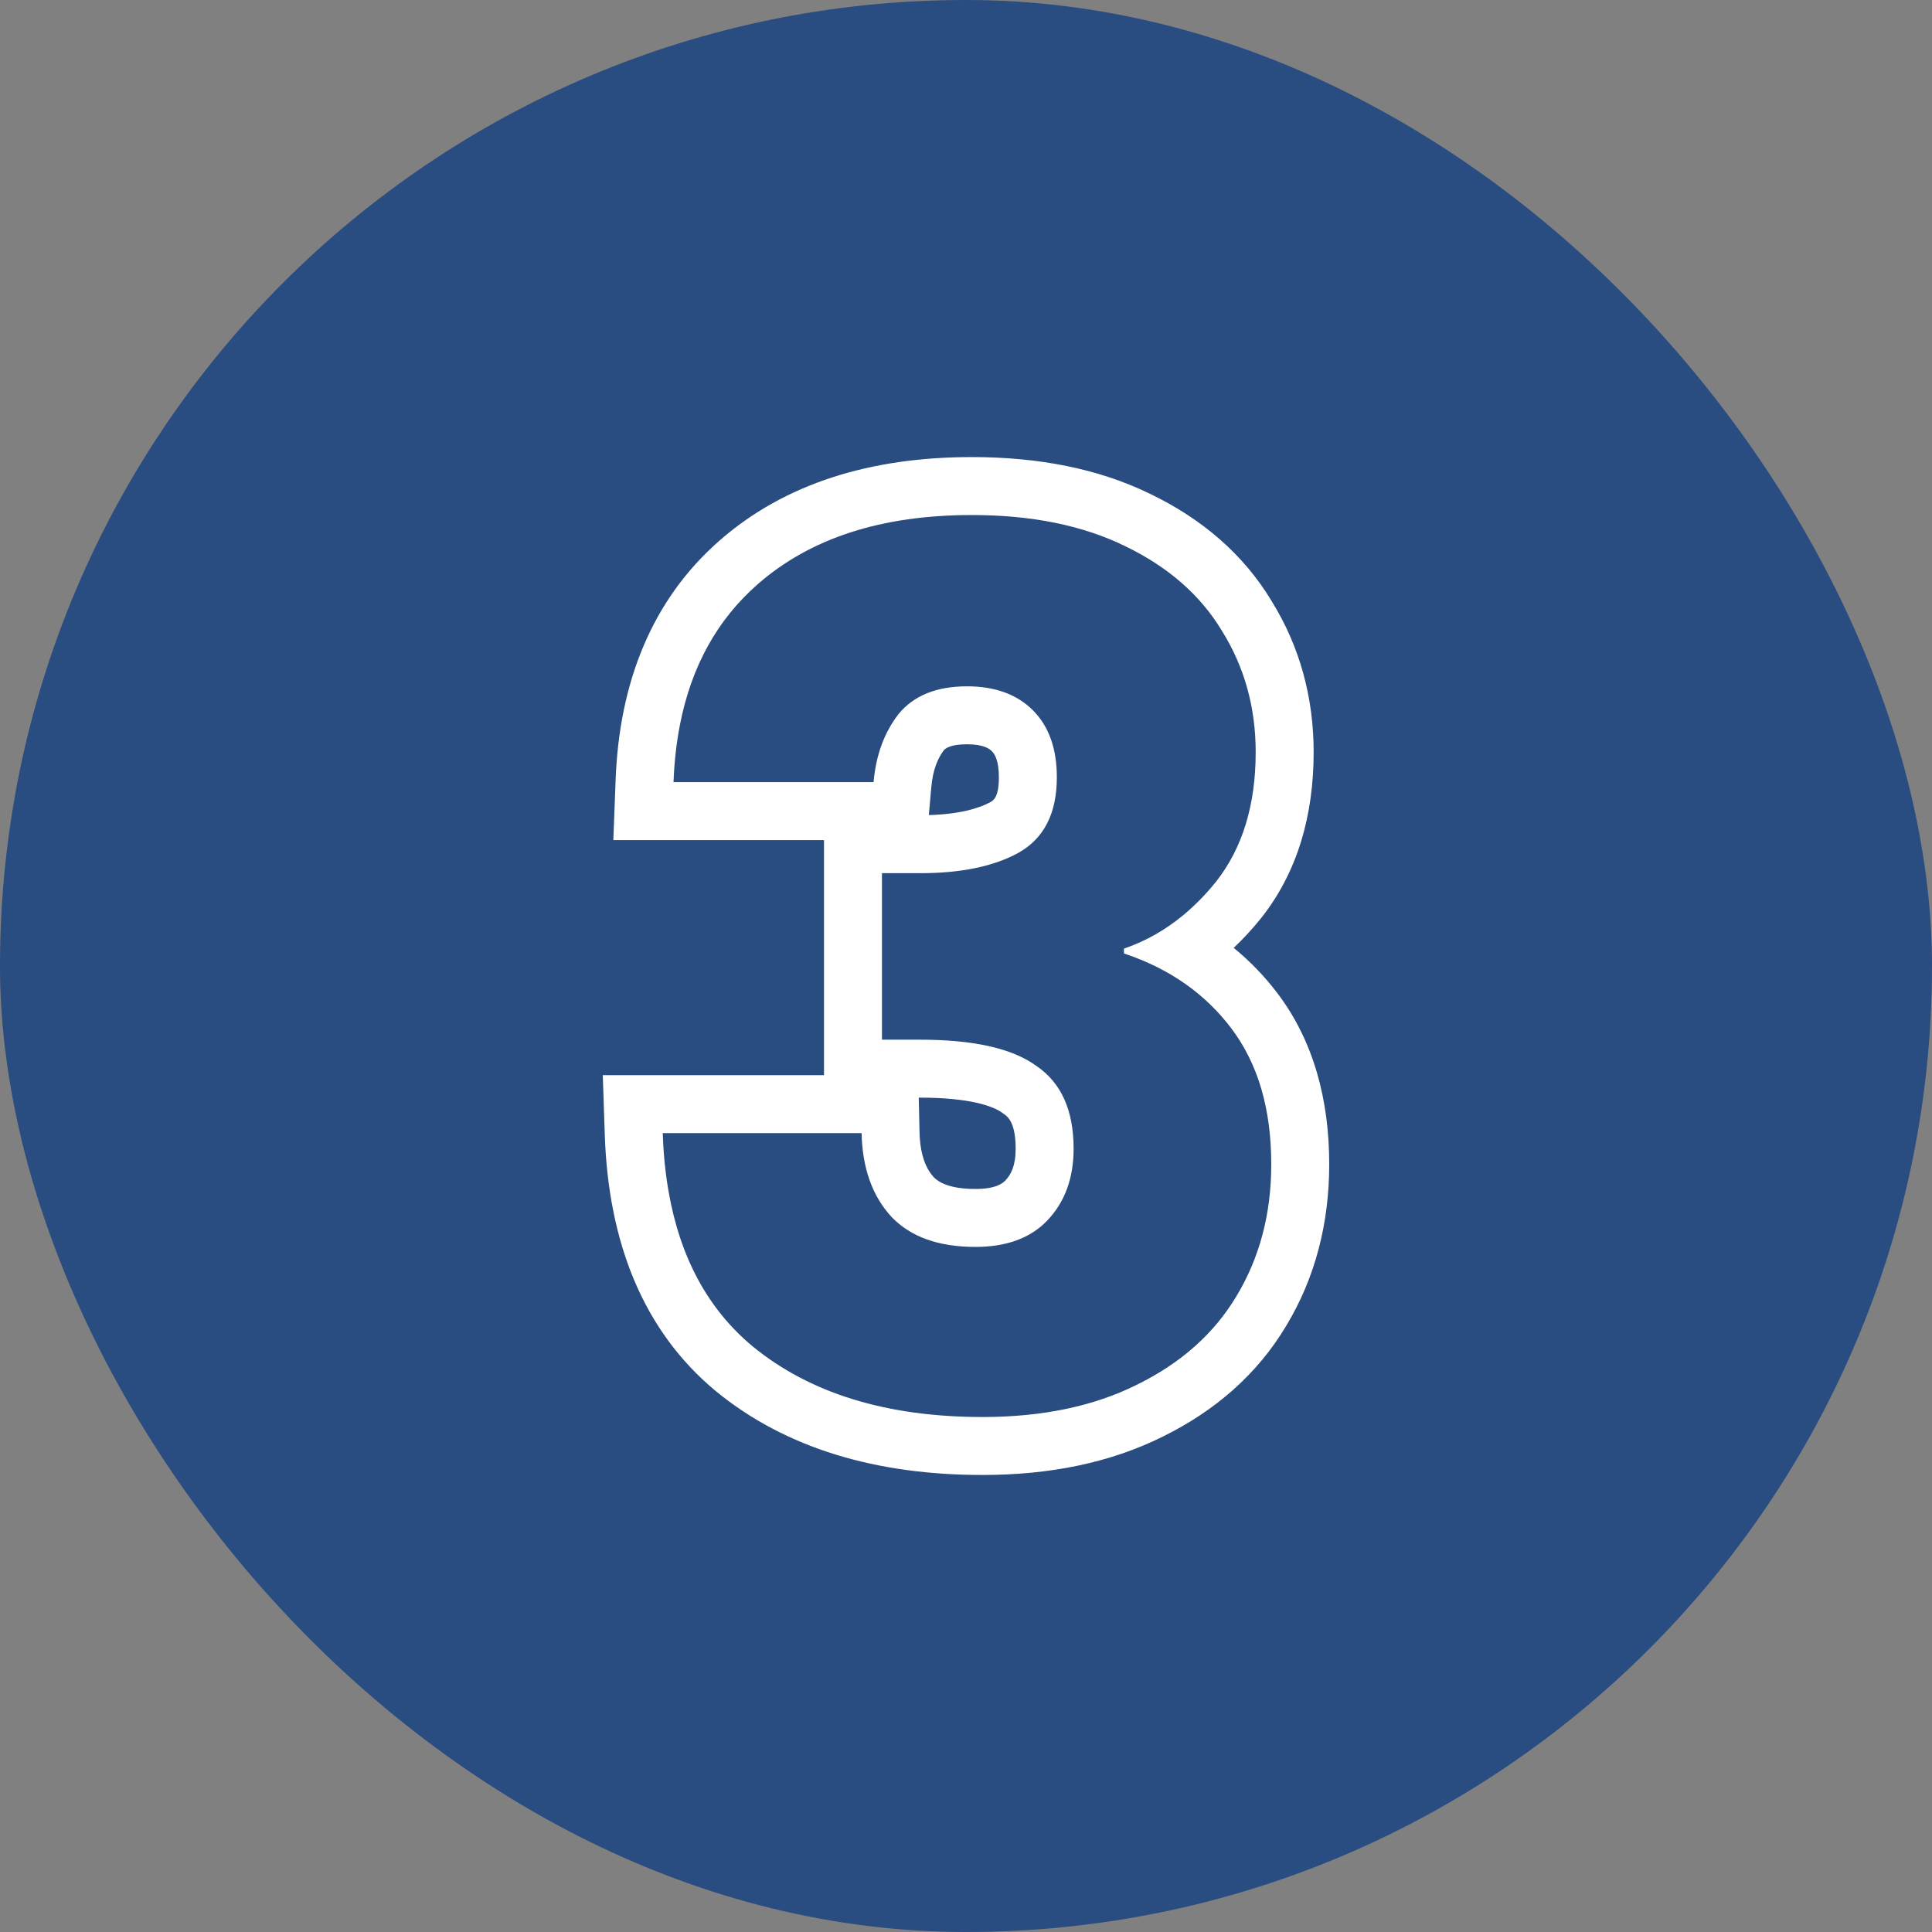
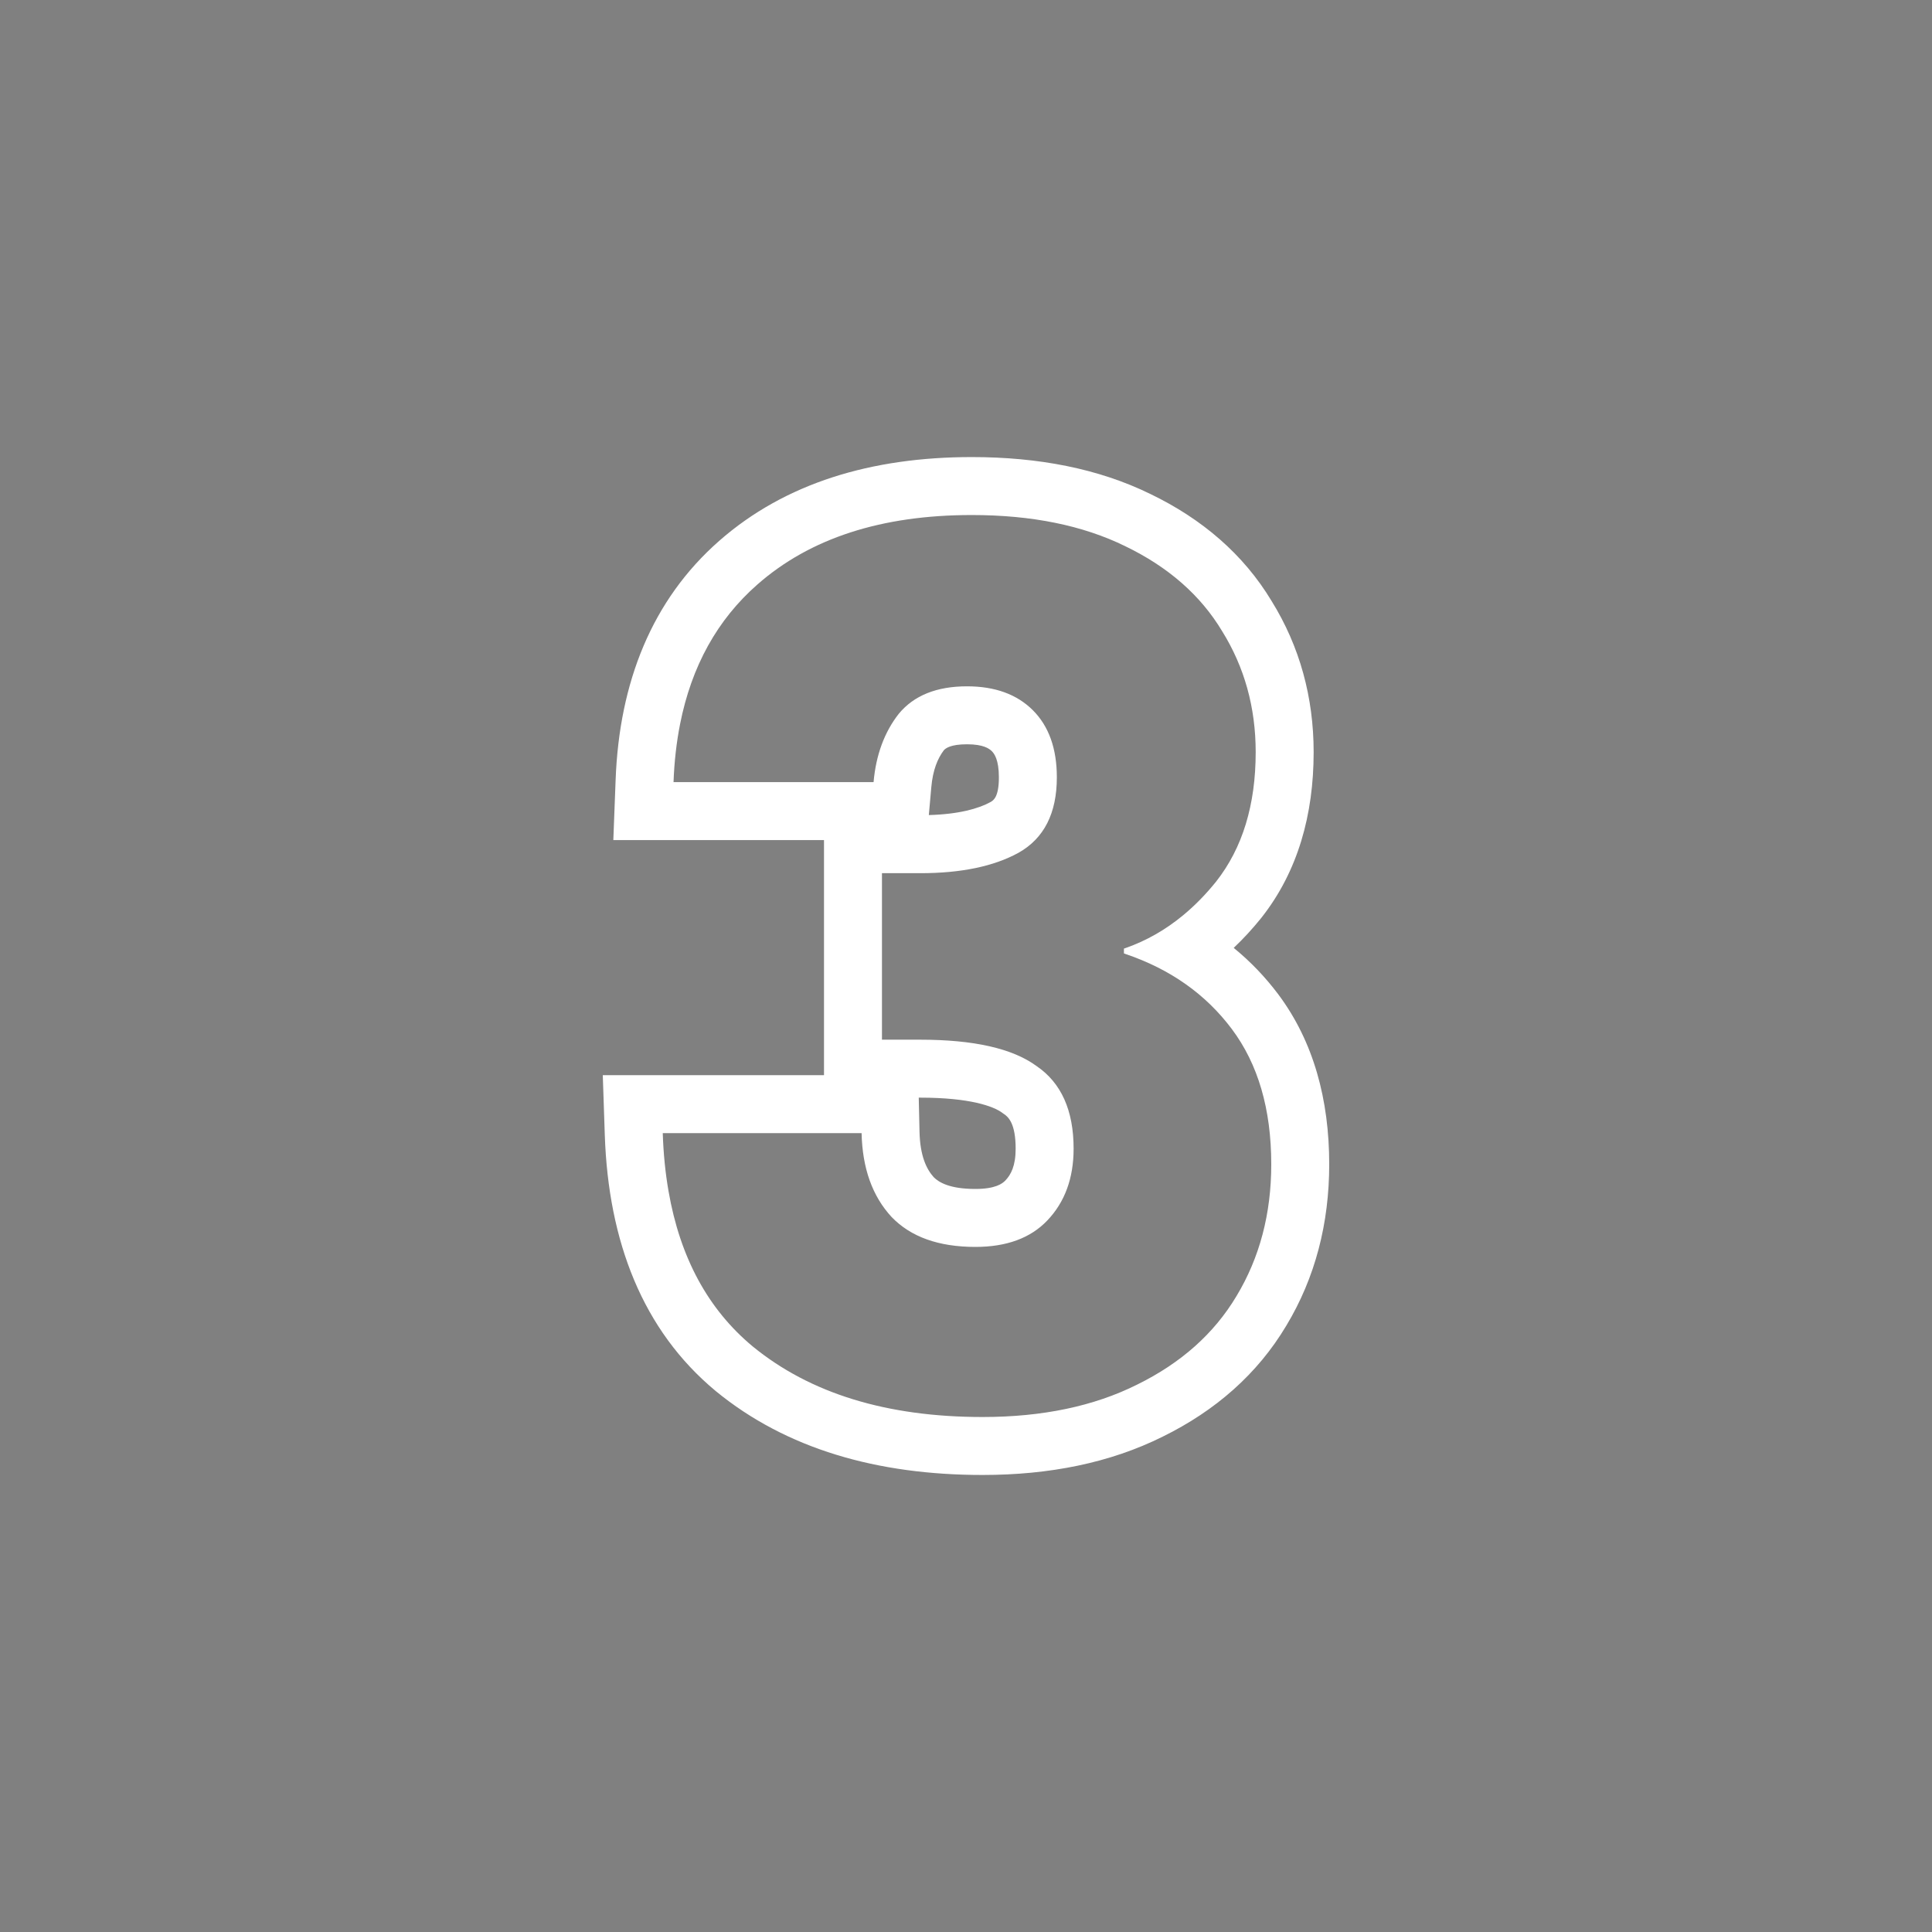
<svg xmlns="http://www.w3.org/2000/svg" width="50" height="50" viewBox="0 0 50 50" fill="none">
  <rect x="0" y="0" width="50" height="50" fill="#808080" stroke="none" />
-   <rect width="50" height="50" rx="25" fill="#294C81" />
  <path fill-rule="evenodd" clip-rule="evenodd" d="M15.873 21.741L15.932 20.186C16.026 17.659 16.871 15.528 18.61 14C20.319 12.498 22.557 11.829 25.15 11.829C26.866 11.829 28.426 12.125 29.773 12.785C31.108 13.429 32.18 14.344 32.908 15.553C33.639 16.732 33.997 18.05 33.997 19.466C33.997 21.085 33.588 22.552 32.653 23.741L32.648 23.748L32.642 23.755C32.418 24.034 32.18 24.293 31.928 24.531C32.354 24.878 32.738 25.277 33.077 25.727C33.998 26.956 34.4 28.464 34.4 30.131C34.4 31.654 34.041 33.063 33.287 34.312C32.543 35.559 31.455 36.509 30.093 37.179C28.726 37.861 27.154 38.172 25.429 38.172C22.704 38.172 20.351 37.499 18.526 36.003L18.518 35.996C16.632 34.429 15.745 32.13 15.652 29.375L15.6 27.825H21.325V21.741H15.873ZM24.038 21.094C24.814 21.072 25.319 20.929 25.633 20.758C25.711 20.714 25.851 20.627 25.851 20.117C25.851 19.657 25.73 19.503 25.67 19.442C25.602 19.374 25.451 19.262 25.026 19.262C24.597 19.262 24.47 19.368 24.426 19.417C24.268 19.627 24.142 19.923 24.102 20.373L24.038 21.094ZM23.259 18.474C23.651 17.999 24.24 17.762 25.026 17.762C25.749 17.762 26.317 17.968 26.731 18.381C27.144 18.795 27.351 19.373 27.351 20.117C27.351 21.047 27.02 21.698 26.359 22.07C25.718 22.422 24.871 22.598 23.817 22.598H22.825V26.907H23.817C25.201 26.907 26.204 27.134 26.824 27.588C27.464 28.023 27.785 28.735 27.785 29.727C27.785 30.492 27.557 31.112 27.103 31.587C26.669 32.042 26.049 32.27 25.243 32.27C24.292 32.27 23.569 32.011 23.073 31.494C22.577 30.957 22.318 30.234 22.298 29.325H17.152C17.169 29.853 17.219 30.353 17.301 30.825C17.599 32.546 18.325 33.885 19.477 34.843C20.965 36.062 22.949 36.672 25.429 36.672C26.979 36.672 28.312 36.392 29.428 35.834C30.564 35.276 31.422 34.512 32.001 33.541C32.6 32.548 32.9 31.412 32.9 30.131C32.9 28.704 32.559 27.537 31.877 26.628C31.539 26.177 31.14 25.79 30.68 25.466C30.225 25.145 29.709 24.887 29.134 24.691C29.119 24.685 29.103 24.68 29.087 24.674V24.55C29.102 24.545 29.118 24.54 29.133 24.534C29.668 24.346 30.163 24.064 30.618 23.688C30.921 23.438 31.206 23.147 31.474 22.814C32.156 21.947 32.497 20.831 32.497 19.466C32.497 18.309 32.207 17.265 31.629 16.335C31.071 15.405 30.234 14.672 29.118 14.134C28.022 13.597 26.7 13.329 25.15 13.329C22.814 13.329 20.965 13.928 19.601 15.127C18.563 16.038 17.896 17.243 17.6 18.741C17.507 19.212 17.45 19.712 17.431 20.241H22.608C22.67 19.539 22.887 18.95 23.259 18.474ZM24.164 30.465C24.297 30.599 24.577 30.77 25.243 30.77C25.761 30.77 25.941 30.632 26.018 30.552L26.019 30.551C26.163 30.4 26.285 30.173 26.285 29.727C26.285 29.076 26.096 28.907 25.982 28.83L25.959 28.815L25.937 28.798C25.709 28.631 25.106 28.407 23.817 28.407H23.777L23.797 29.29C23.811 29.915 23.977 30.256 24.164 30.465Z" fill="white" />
</svg>